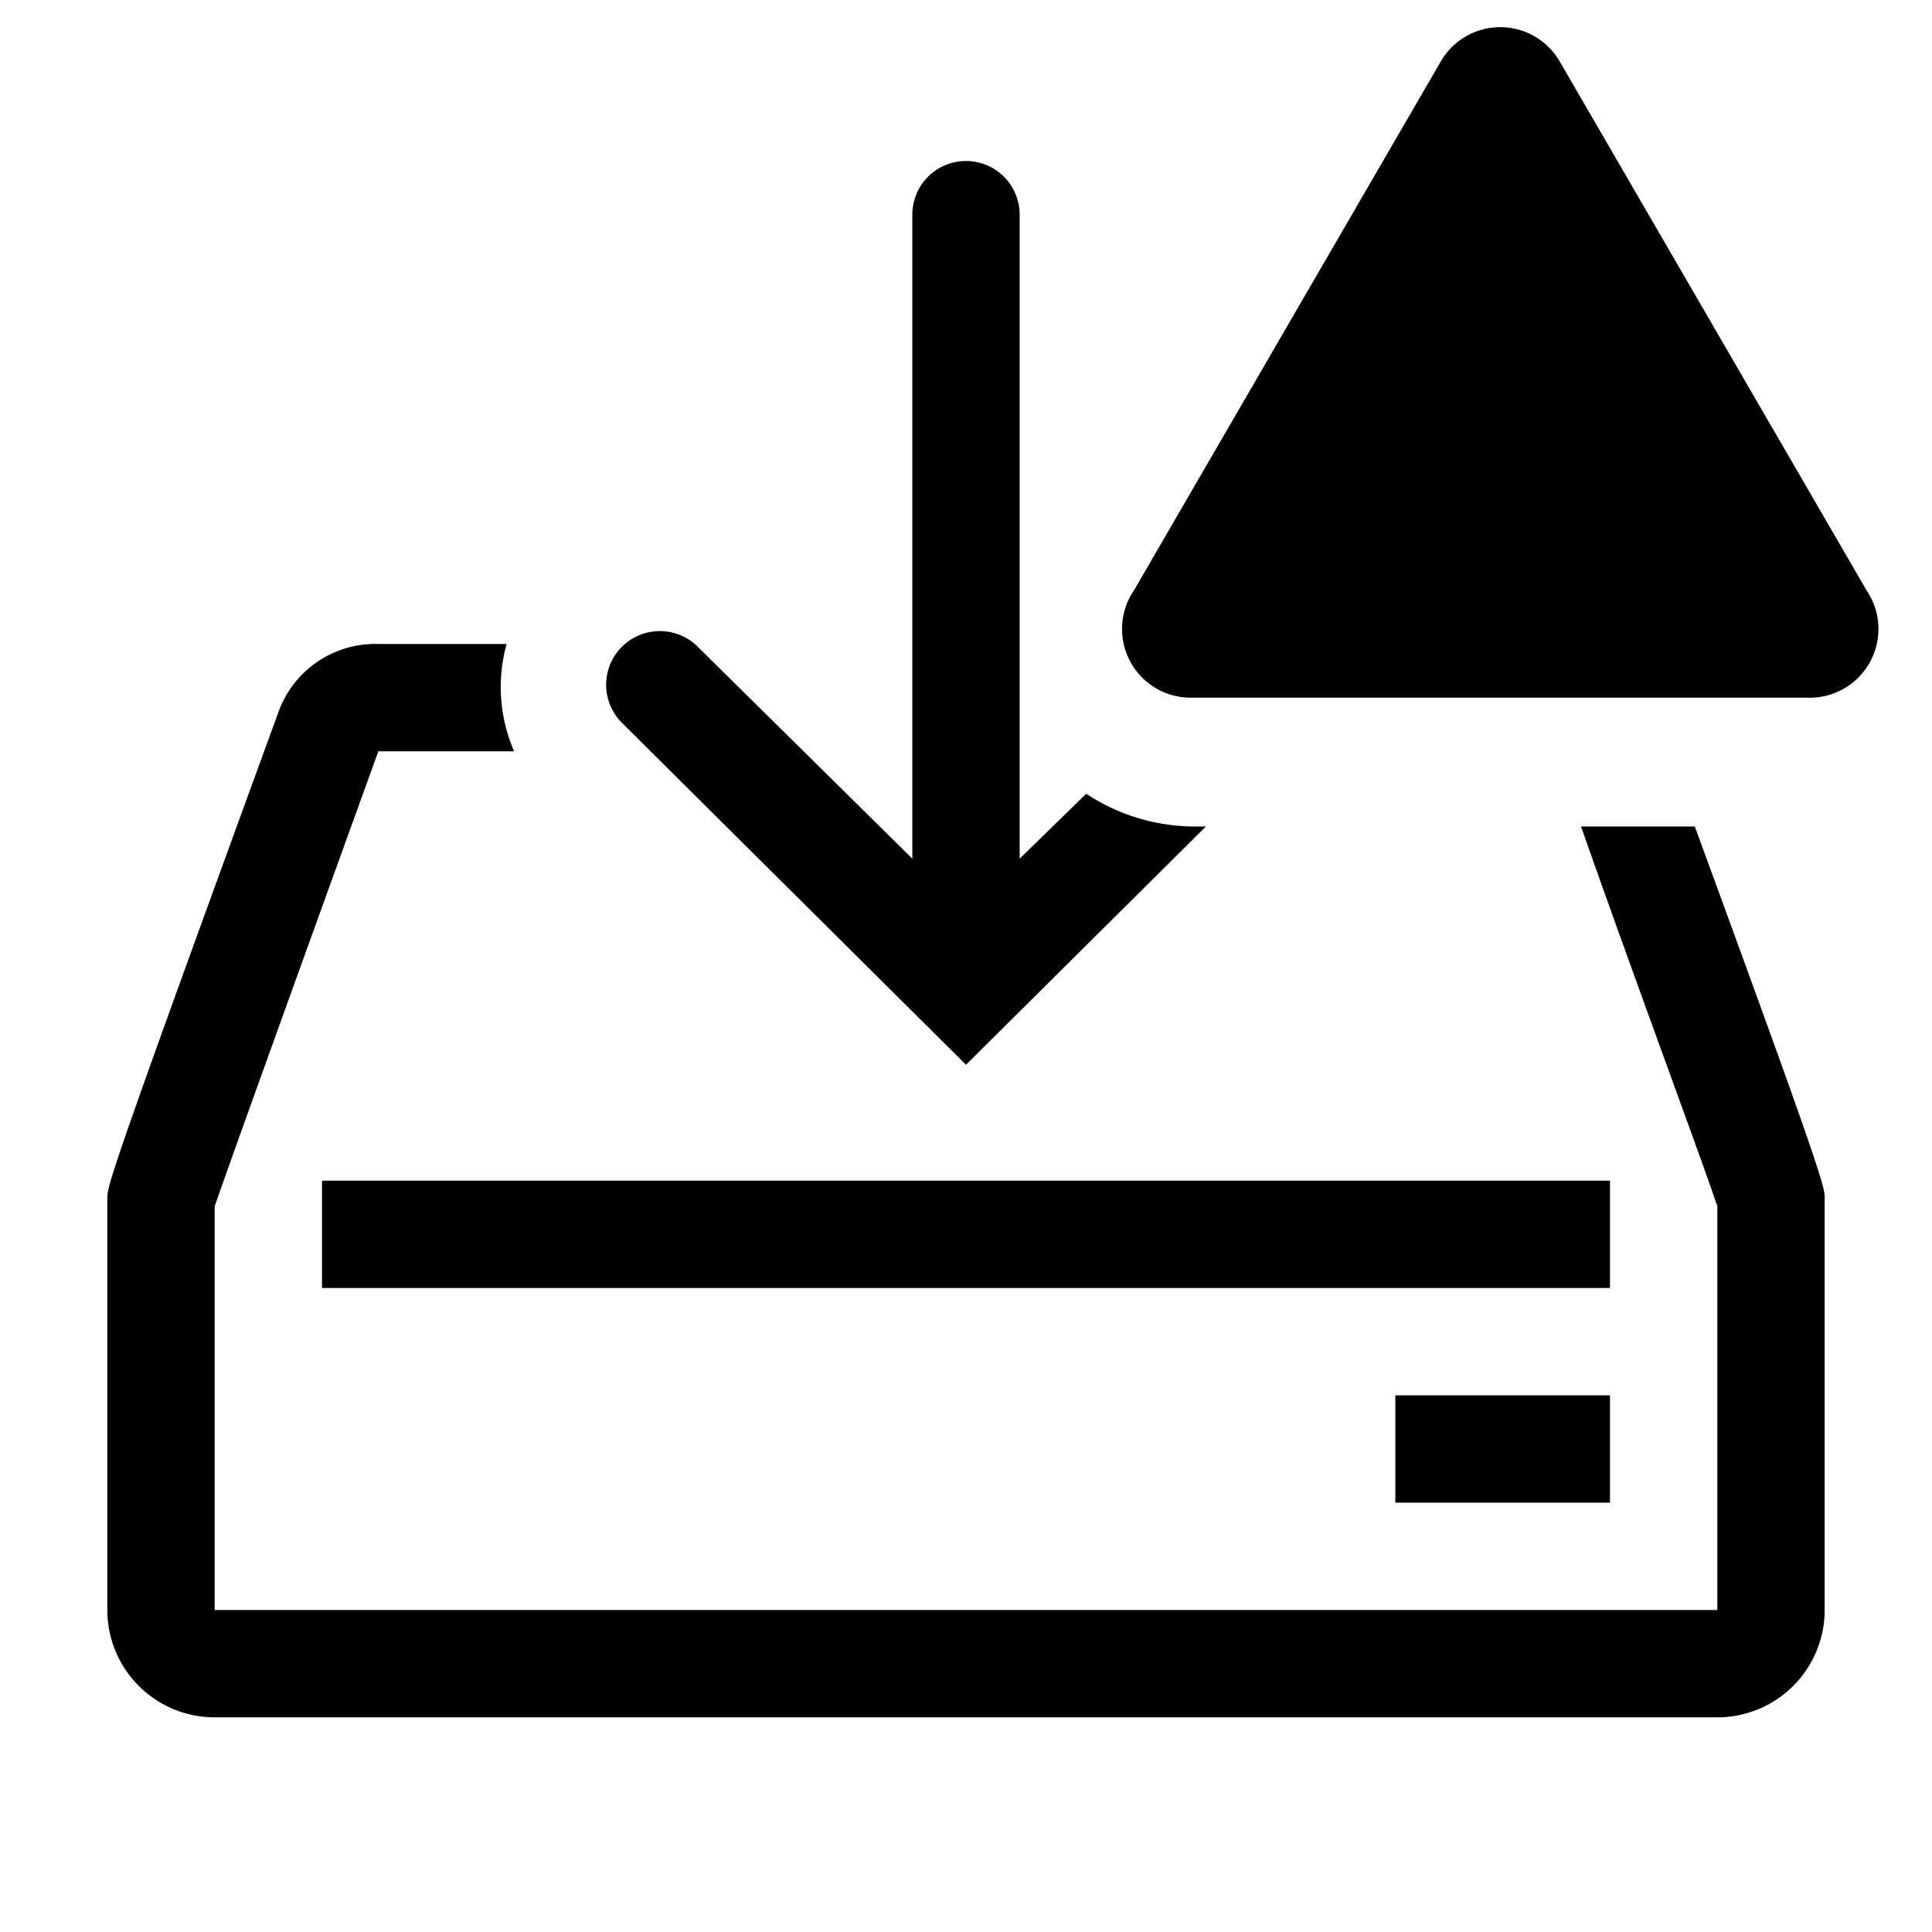
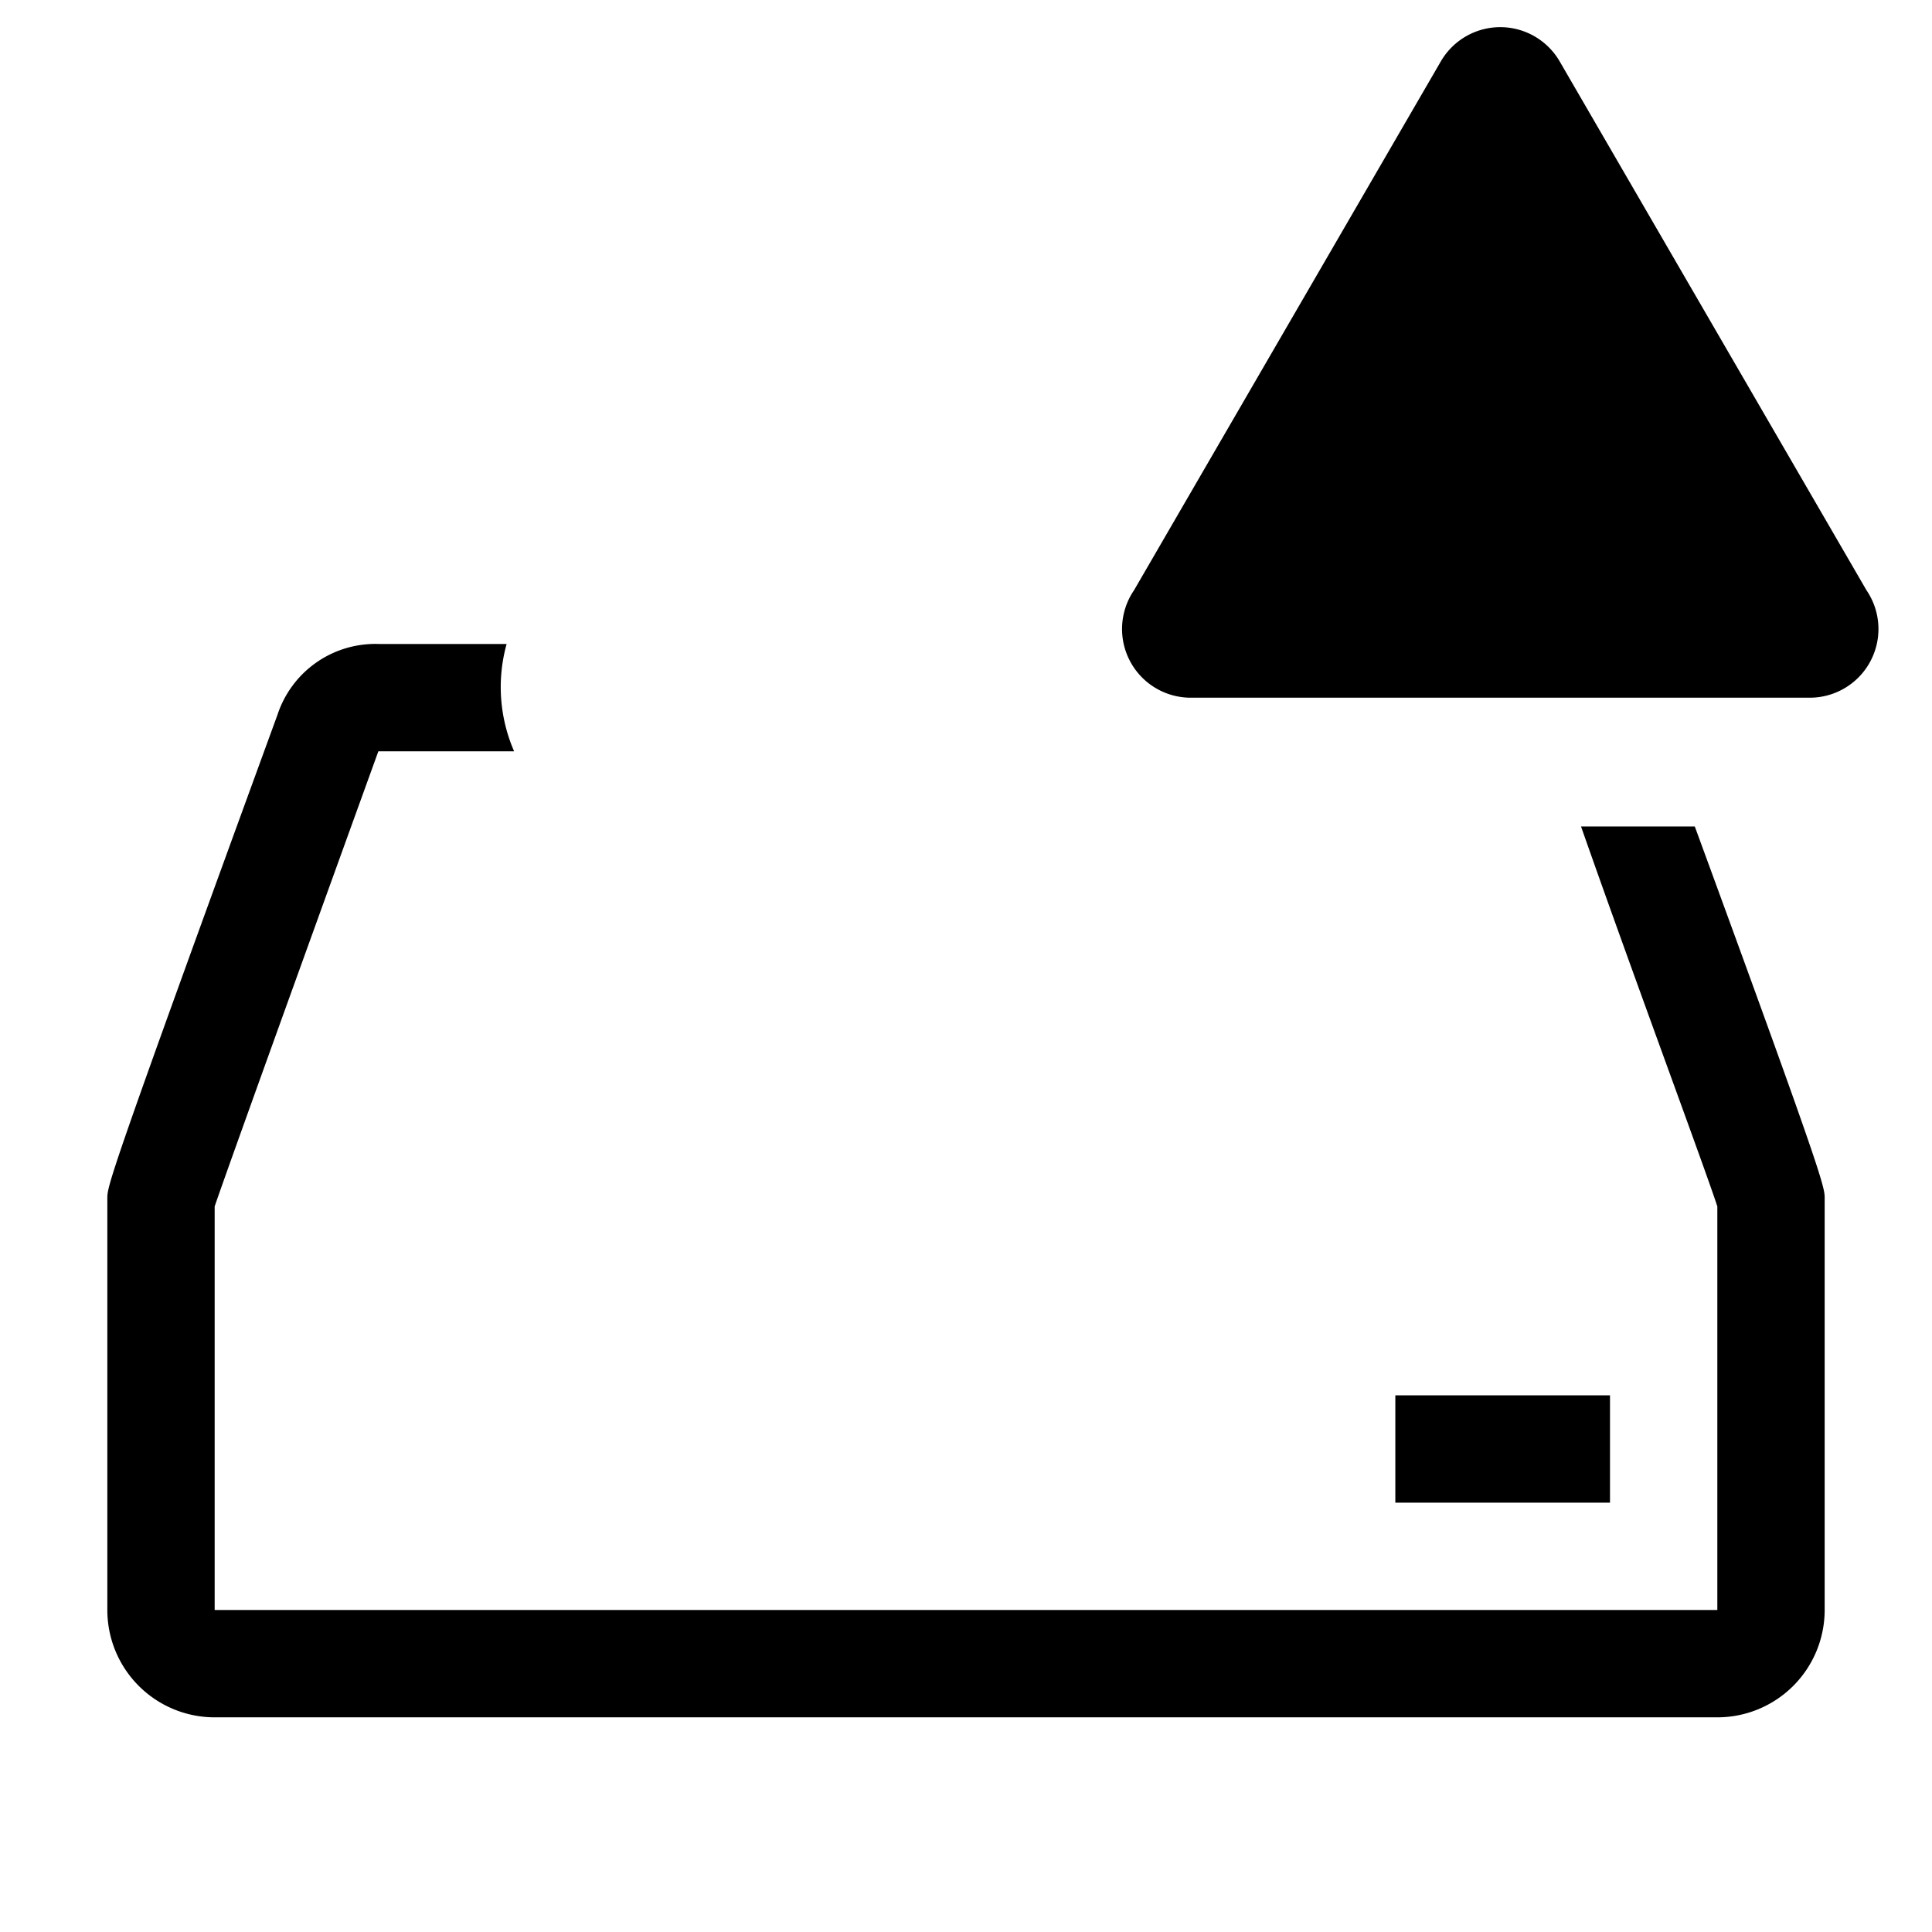
<svg xmlns="http://www.w3.org/2000/svg" fill="#000000" width="800px" height="800px" viewBox="0 0 36 36" version="1.1" preserveAspectRatio="xMidYMid meet">
  <title>backup-outline-alerted</title>
-   <rect class="clr-i-outline--alerted clr-i-outline-path-1--alerted" x="6" y="22" width="24" height="2" />
  <rect class="clr-i-outline--alerted clr-i-outline-path-2--alerted" x="26" y="26" width="4" height="2" />
-   <path class="clr-i-outline--alerted clr-i-outline-path-3--alerted" d="M18,19.84l4.47-4.44h-.23a3.67,3.67,0,0,1-2-.61L19,16V4a1,1,0,1,0-2,0V16l-4-3.95a1,1,0,0,0-1.41,1.42Z" />
-   <path class="clr-i-outline--alerted clr-i-outline-path-4--alerted" d="M31.58,15.4H29.46c1,2.85,2.31,6.37,2.54,7.08V30H4V22.48C4.28,21.65,7.05,14,7.05,14H9.58a3,3,0,0,1-.14-2H7.07a1.92,1.92,0,0,0-1.9,1.32C2,22,2,22.1,2,22.33V30a2,2,0,0,0,2,2H32a2,2,0,0,0,2-2V22.33C34,22.12,34,22,31.58,15.4Z" />
+   <path class="clr-i-outline--alerted clr-i-outline-path-4--alerted" d="M31.58,15.4H29.46c1,2.85,2.31,6.37,2.54,7.08V30H4V22.48C4.28,21.65,7.05,14,7.05,14H9.58a3,3,0,0,1-.14-2H7.07a1.92,1.92,0,0,0-1.9,1.32C2,22,2,22.1,2,22.33V30a2,2,0,0,0,2,2H32a2,2,0,0,0,2-2V22.33C34,22.12,34,22,31.58,15.4" />
  <path class="clr-i-outline--alerted clr-i-outline-path-5--alerted clr-i-alert" d="M26.85,1.14,21.13,11A1.28,1.28,0,0,0,22.23,13H33.68A1.28,1.28,0,0,0,34.78,11L29.06,1.14A1.28,1.28,0,0,0,26.85,1.14Z" />
  <rect x="0" y="0" width="36" height="36" fill-opacity="0" />
</svg>